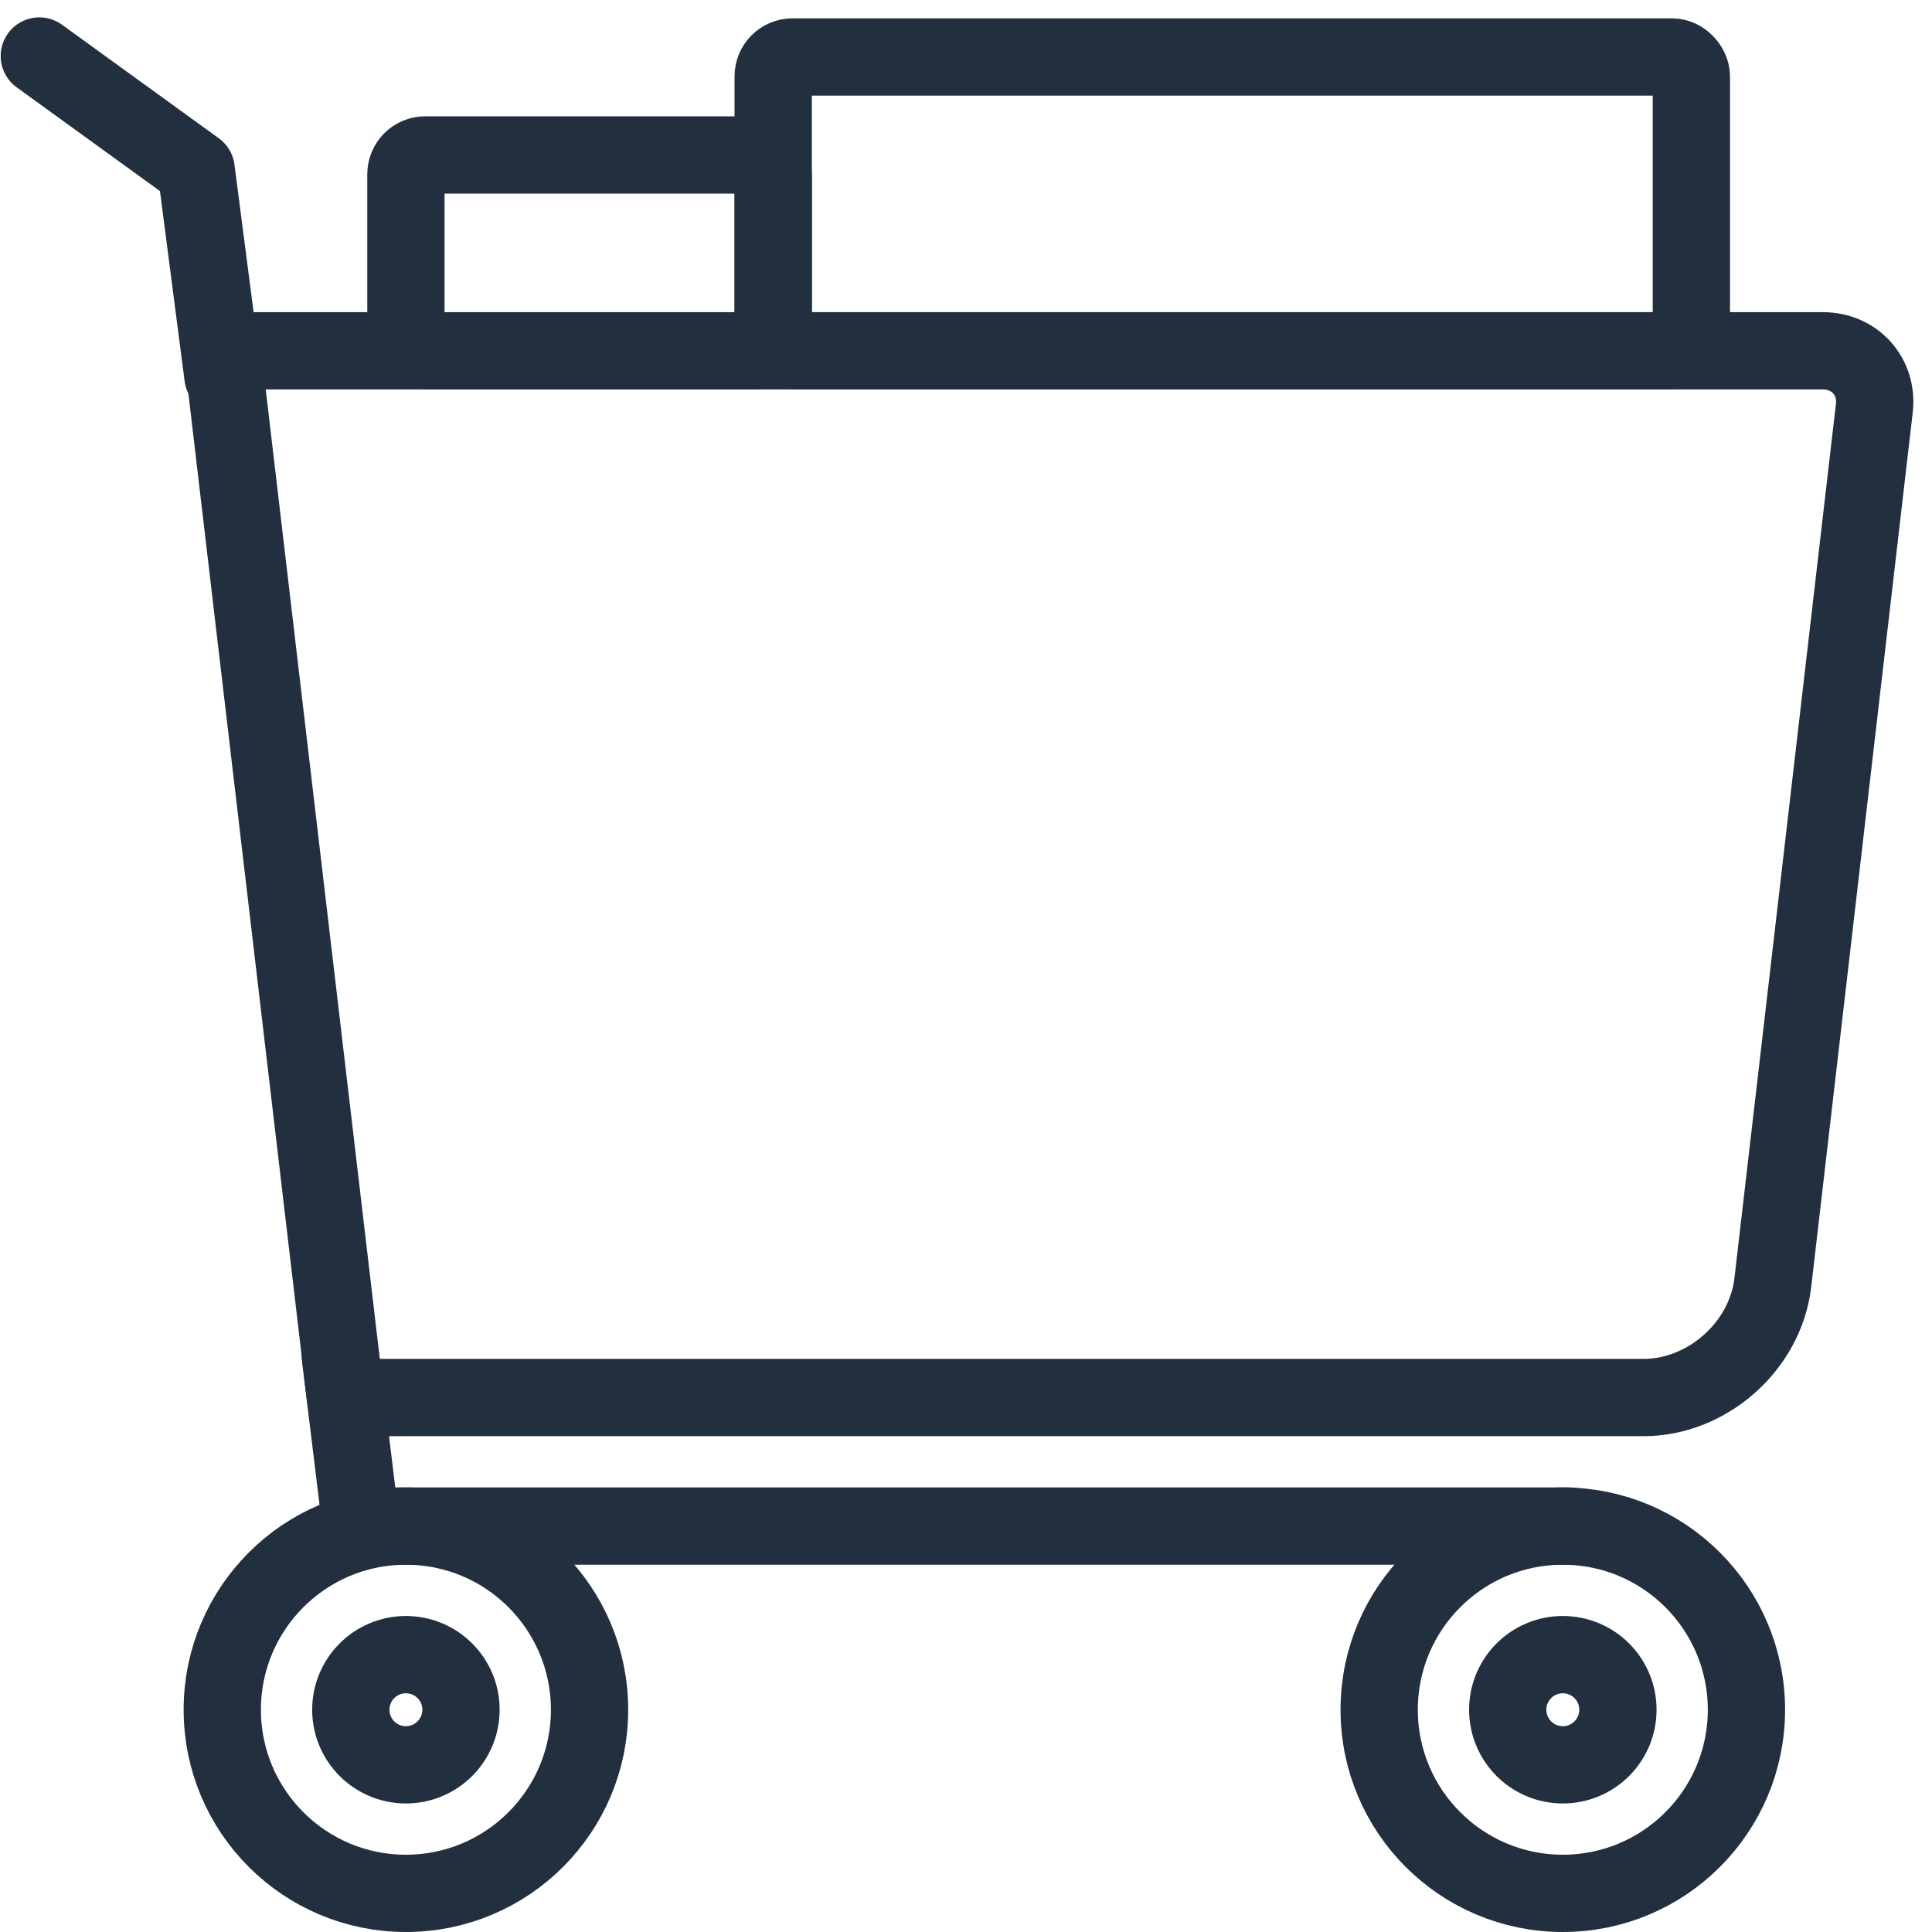
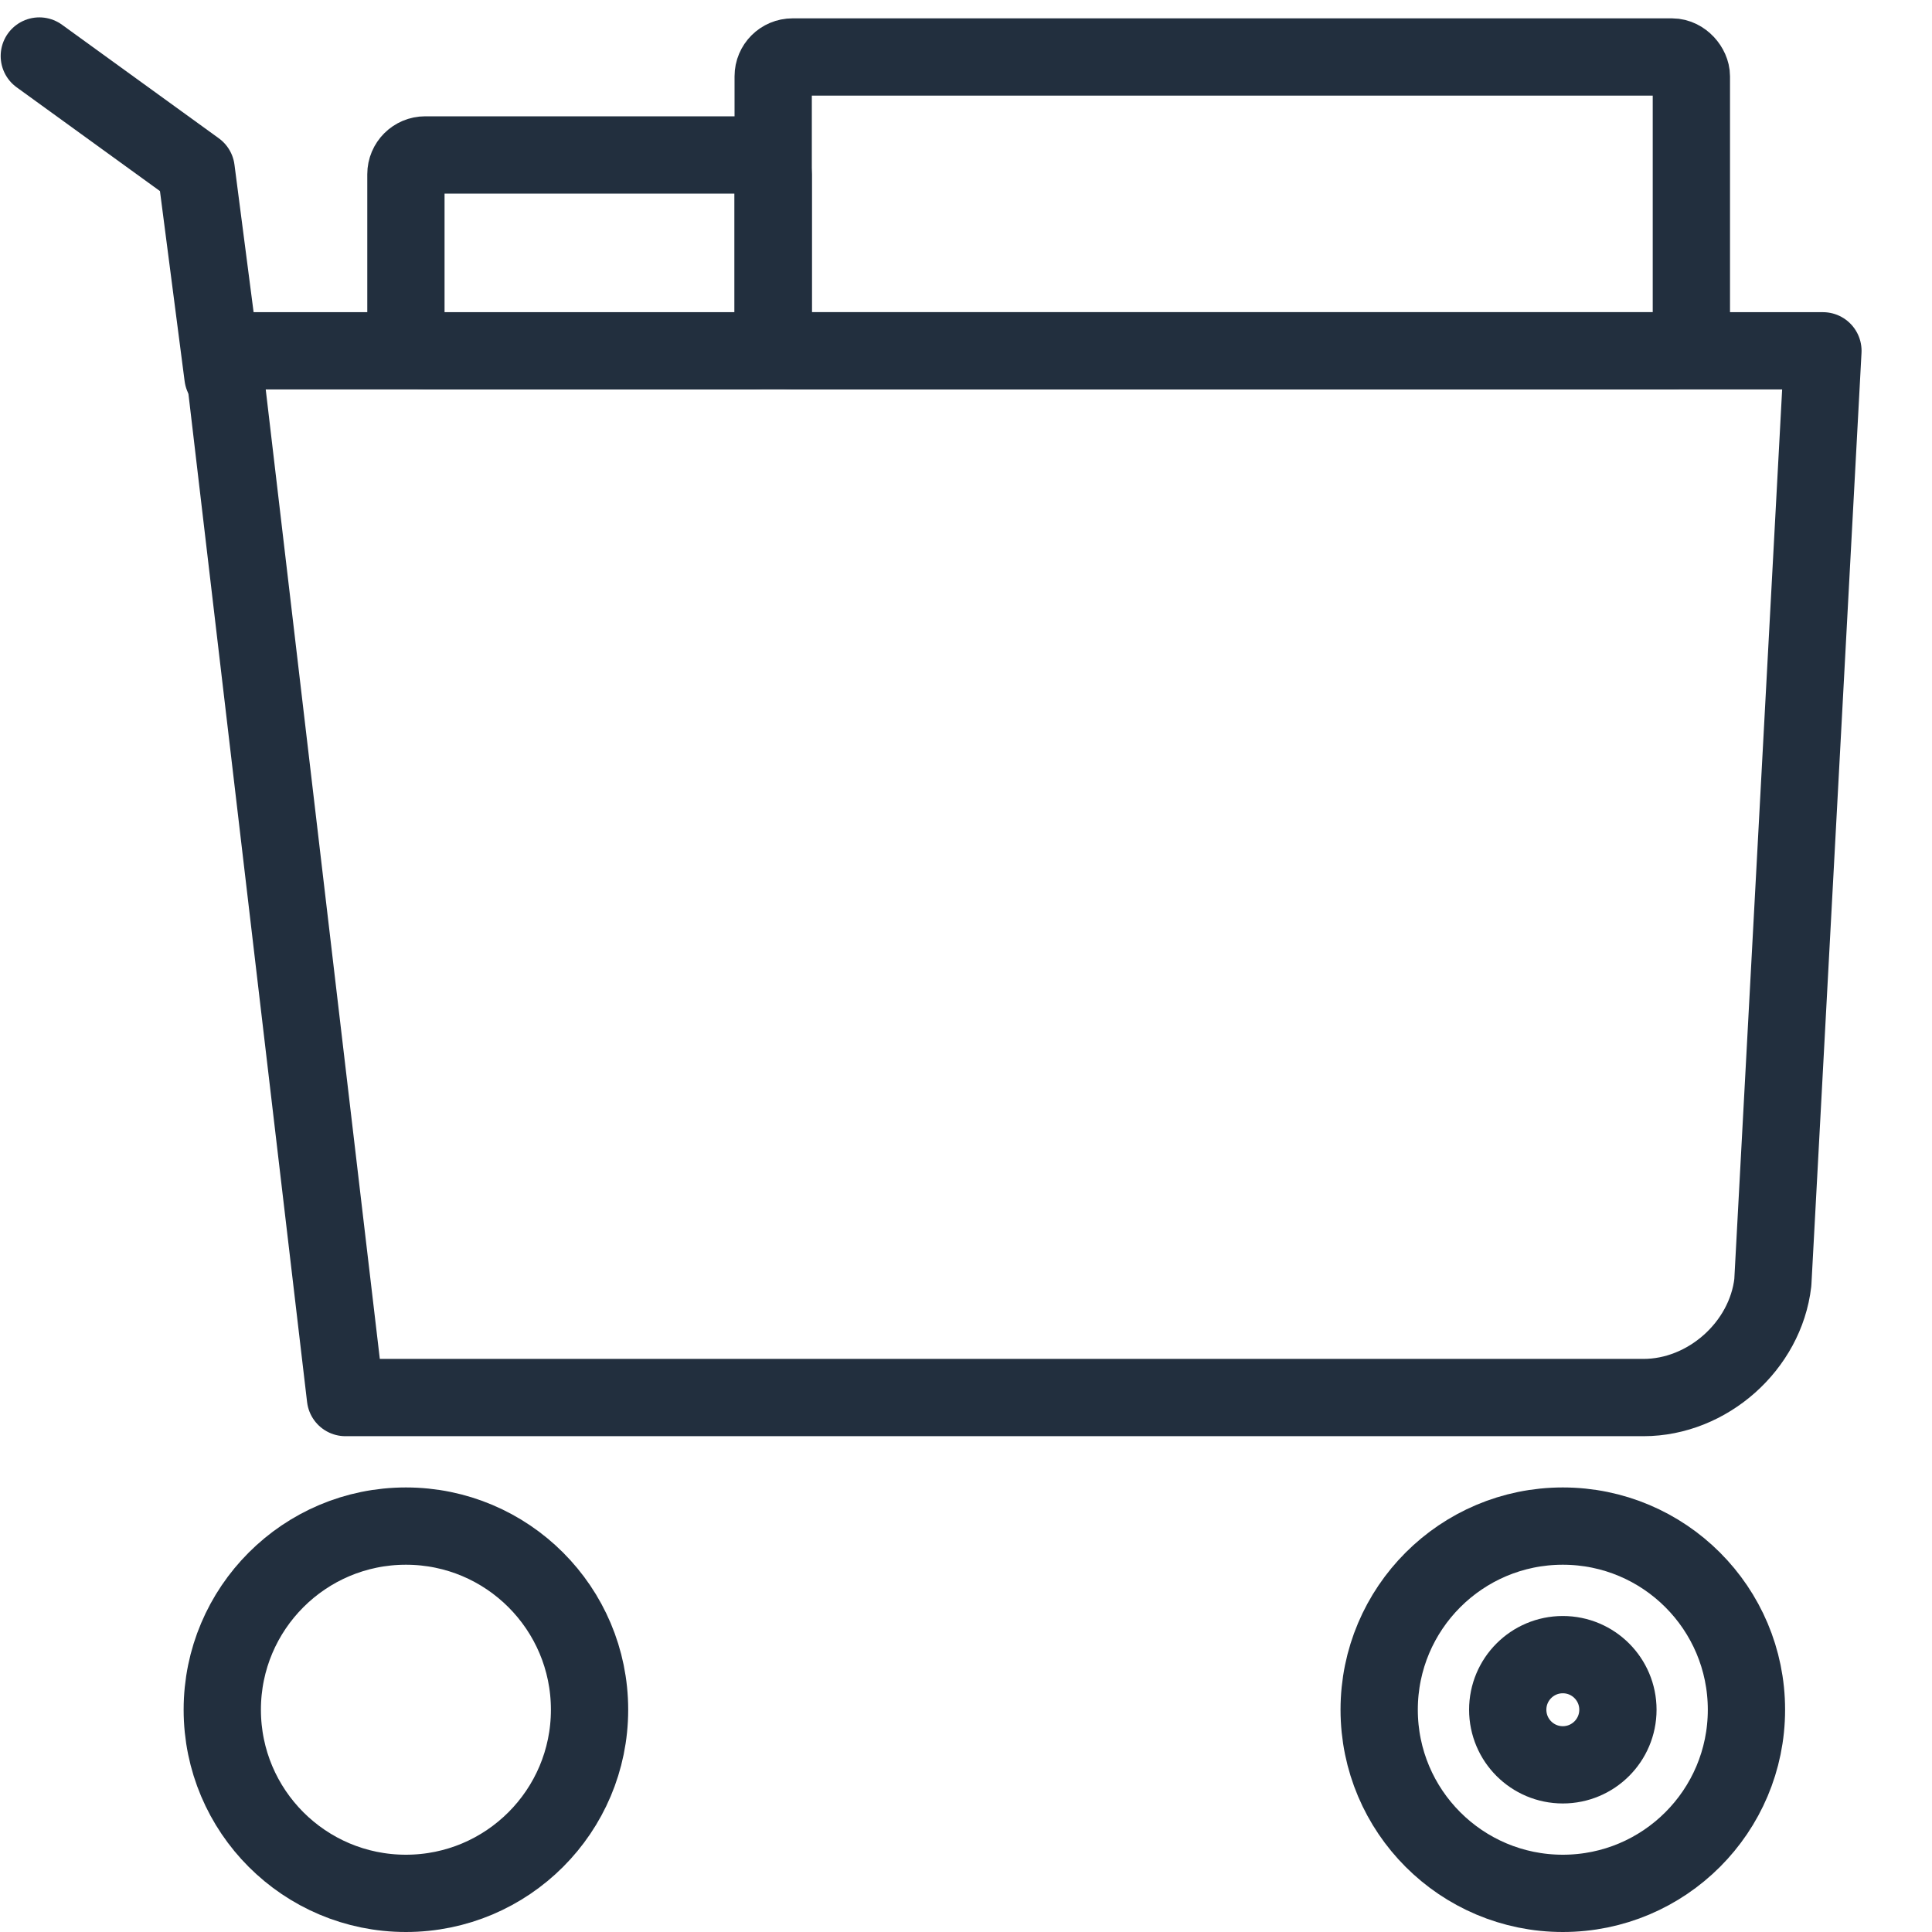
<svg xmlns="http://www.w3.org/2000/svg" viewBox="0 0 100 100">
  <title>48. Cart</title>
  <desc>Created with Sketch.</desc>
  <defs />
  <g id="48.-Cart" stroke="none" stroke-width="1" fill="none" fill-rule="evenodd" stroke-linecap="round" stroke-linejoin="round">
-     <path d="M11.505,18.158 L94.354,18.158 C96.014,18.158 97.204,19.498 97.015,21.129 L91.761,66.384 C91.379,69.671 88.378,72.337 85.065,72.337 L17.881,72.337 L11.505,18.158 Z" id="Layer-1" stroke="#222F3E" stroke-width="4" />
+     <path d="M11.505,18.158 L94.354,18.158 L91.761,66.384 C91.379,69.671 88.378,72.337 85.065,72.337 L17.881,72.337 L11.505,18.158 Z" id="Layer-1" stroke="#222F3E" stroke-width="4" />
    <rect id="Layer-2" stroke="#222F3E" stroke-width="4" x="21.01" y="8.02" width="19.01" height="10.139" rx="1" />
    <rect id="Layer-3" stroke="#222F3E" stroke-width="4" x="40.02" y="2.95" width="47.525" height="15.208" rx="1" />
-     <polyline id="Layer-4" stroke="#222F3E" stroke-width="4" points="81.264 78.99 18.689 78.99 17.621 70.243" />
    <polyline id="Layer-5" stroke="#222F3E" stroke-width="4" points="11.54 19.476 10.152 8.777 2.035 2.899" />
    <path d="M21.01,98 C26.259,98 30.515,93.744 30.515,88.495 C30.515,83.246 26.259,78.99 21.01,78.99 C15.76,78.99 11.505,83.246 11.505,88.495 C11.505,93.744 15.76,98 21.01,98 Z" id="Layer-6" stroke="#222F3E" stroke-width="4" />
-     <path d="M21.01,91.347 C22.585,91.347 23.861,90.07 23.861,88.495 C23.861,86.92 22.585,85.644 21.01,85.644 C19.435,85.644 18.158,86.92 18.158,88.495 C18.158,90.07 19.435,91.347 21.01,91.347 Z" id="Layer-7" stroke="#222F3E" stroke-width="4" />
    <circle id="Layer-8" stroke="#222F3E" stroke-width="4" cx="80.891" cy="88.495" r="9.505" />
    <path d="M80.891,91.347 C82.466,91.347 83.743,90.07 83.743,88.495 C83.743,86.92 82.466,85.644 80.891,85.644 C79.316,85.644 78.04,86.92 78.04,88.495 C78.04,90.07 79.316,91.347 80.891,91.347 Z" id="Layer-9" stroke="#222F3E" stroke-width="4" />
  </g>
</svg>